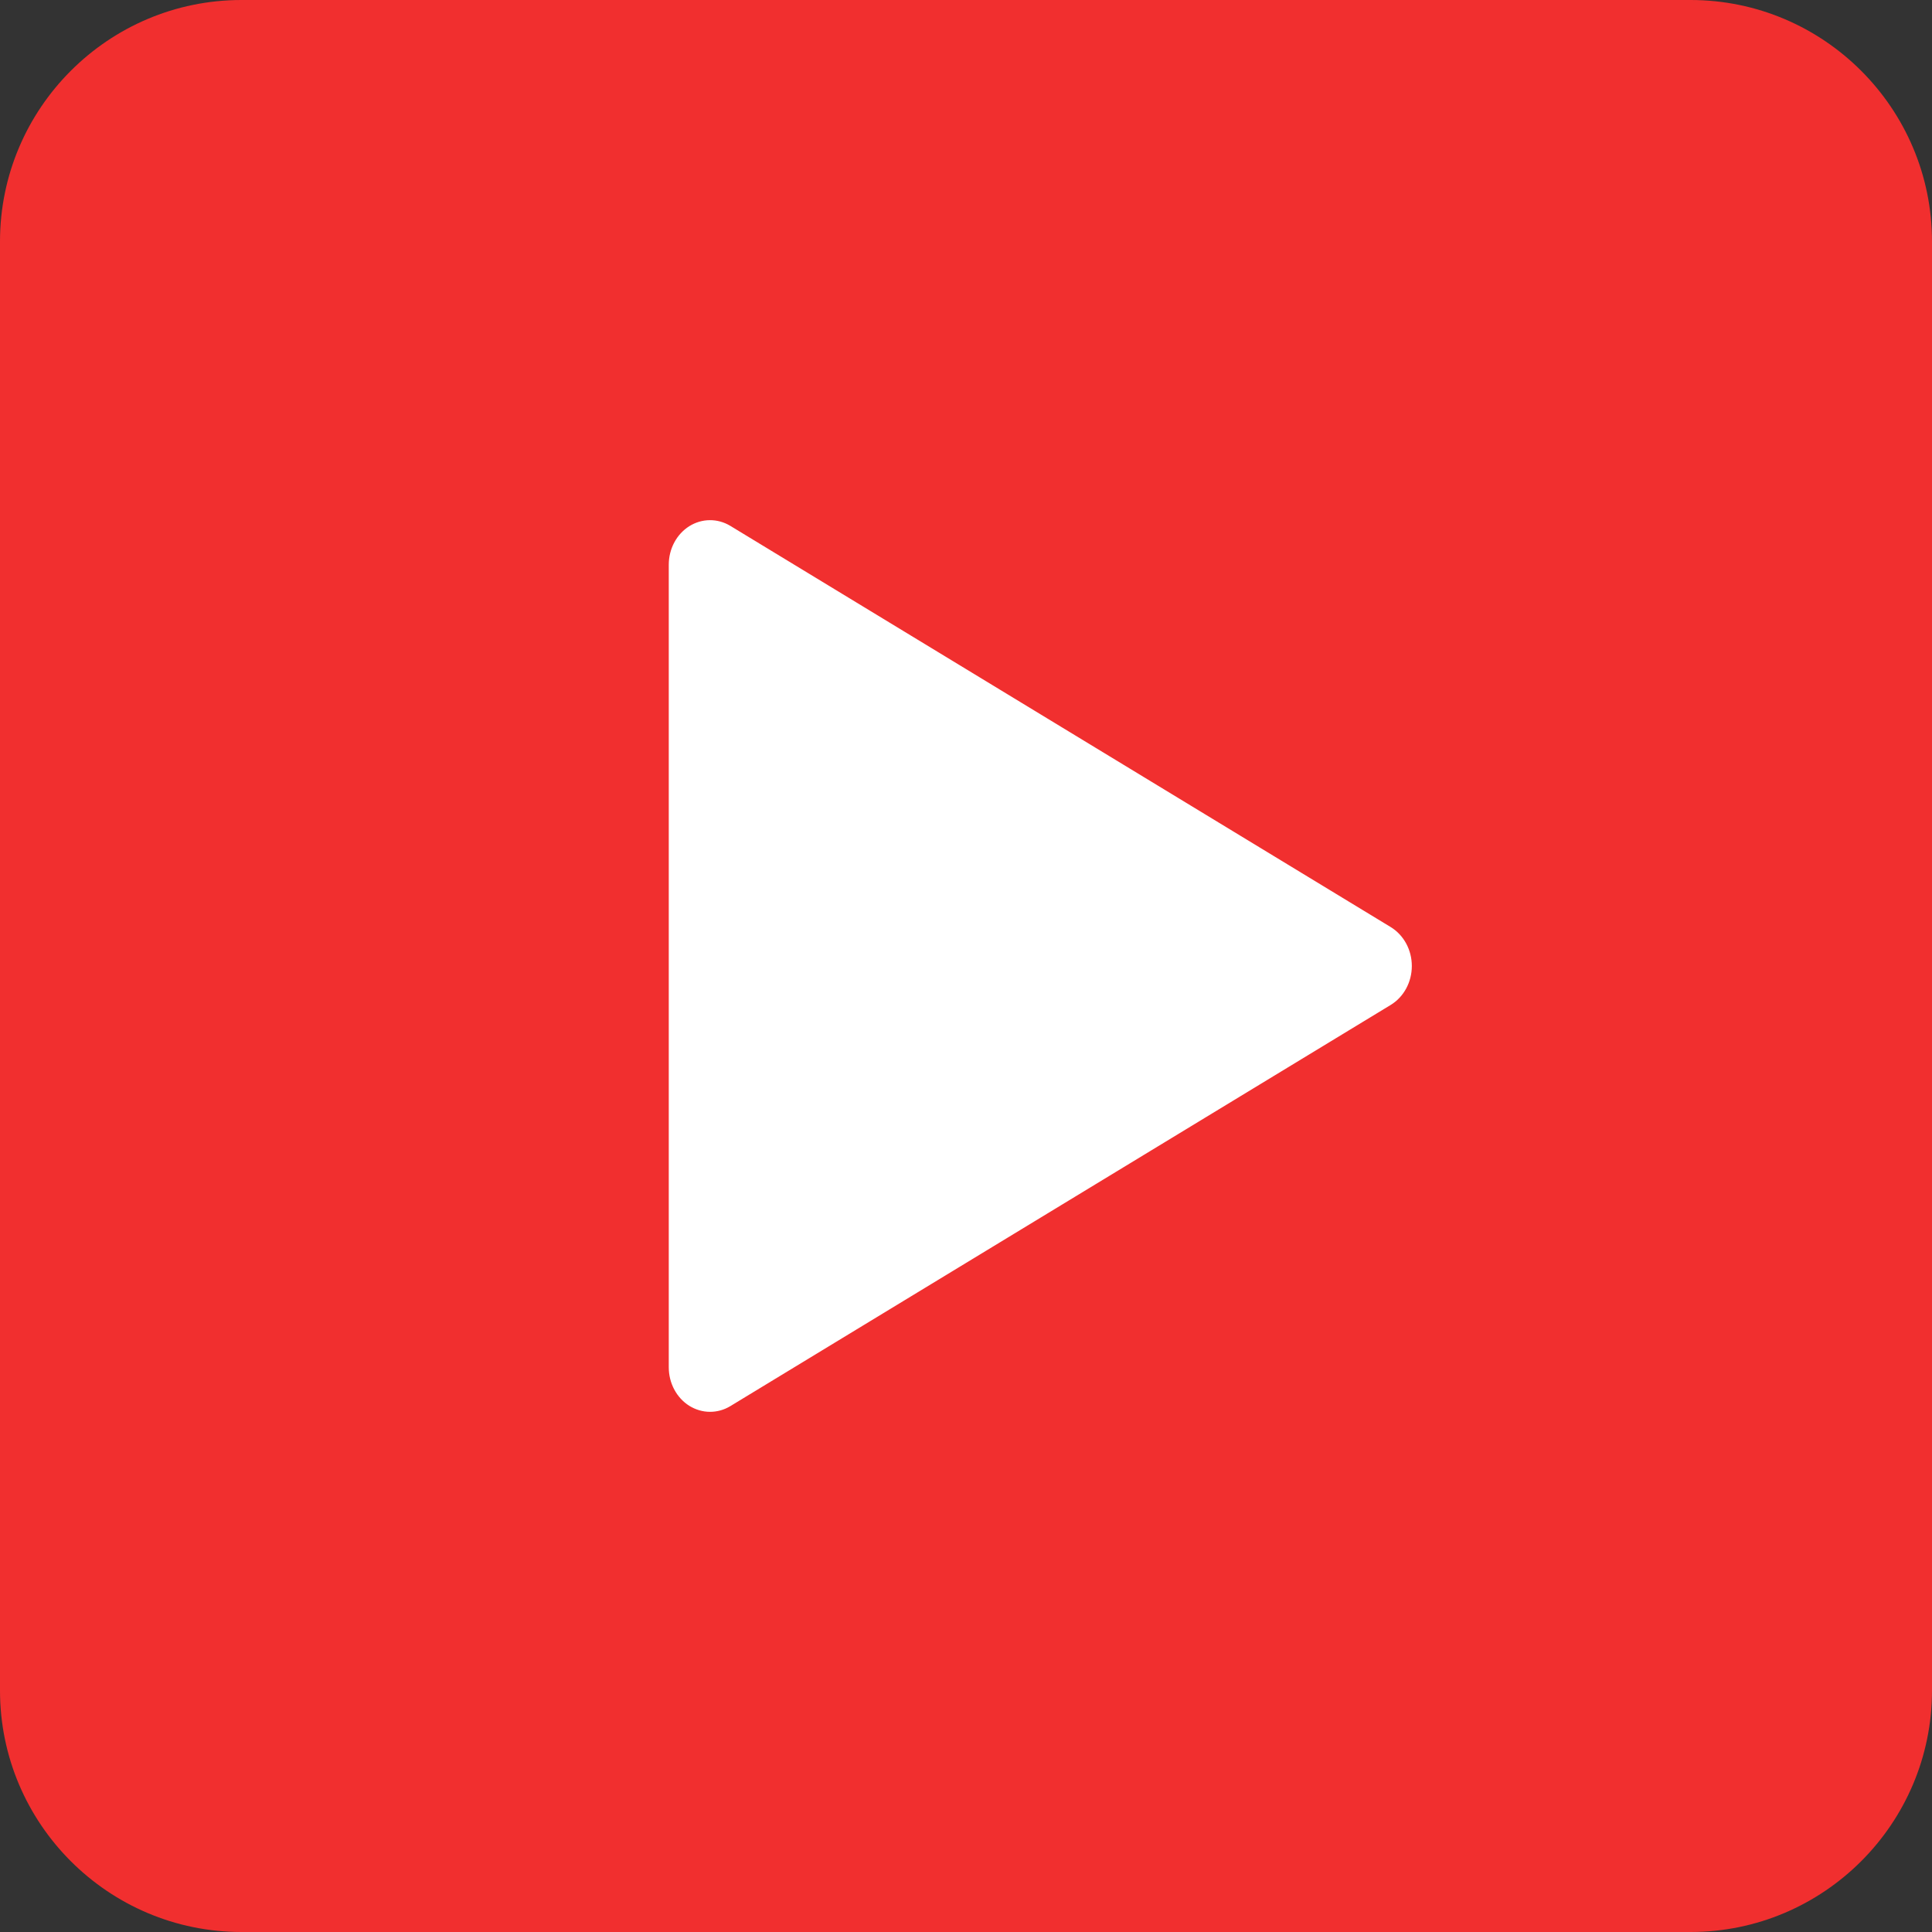
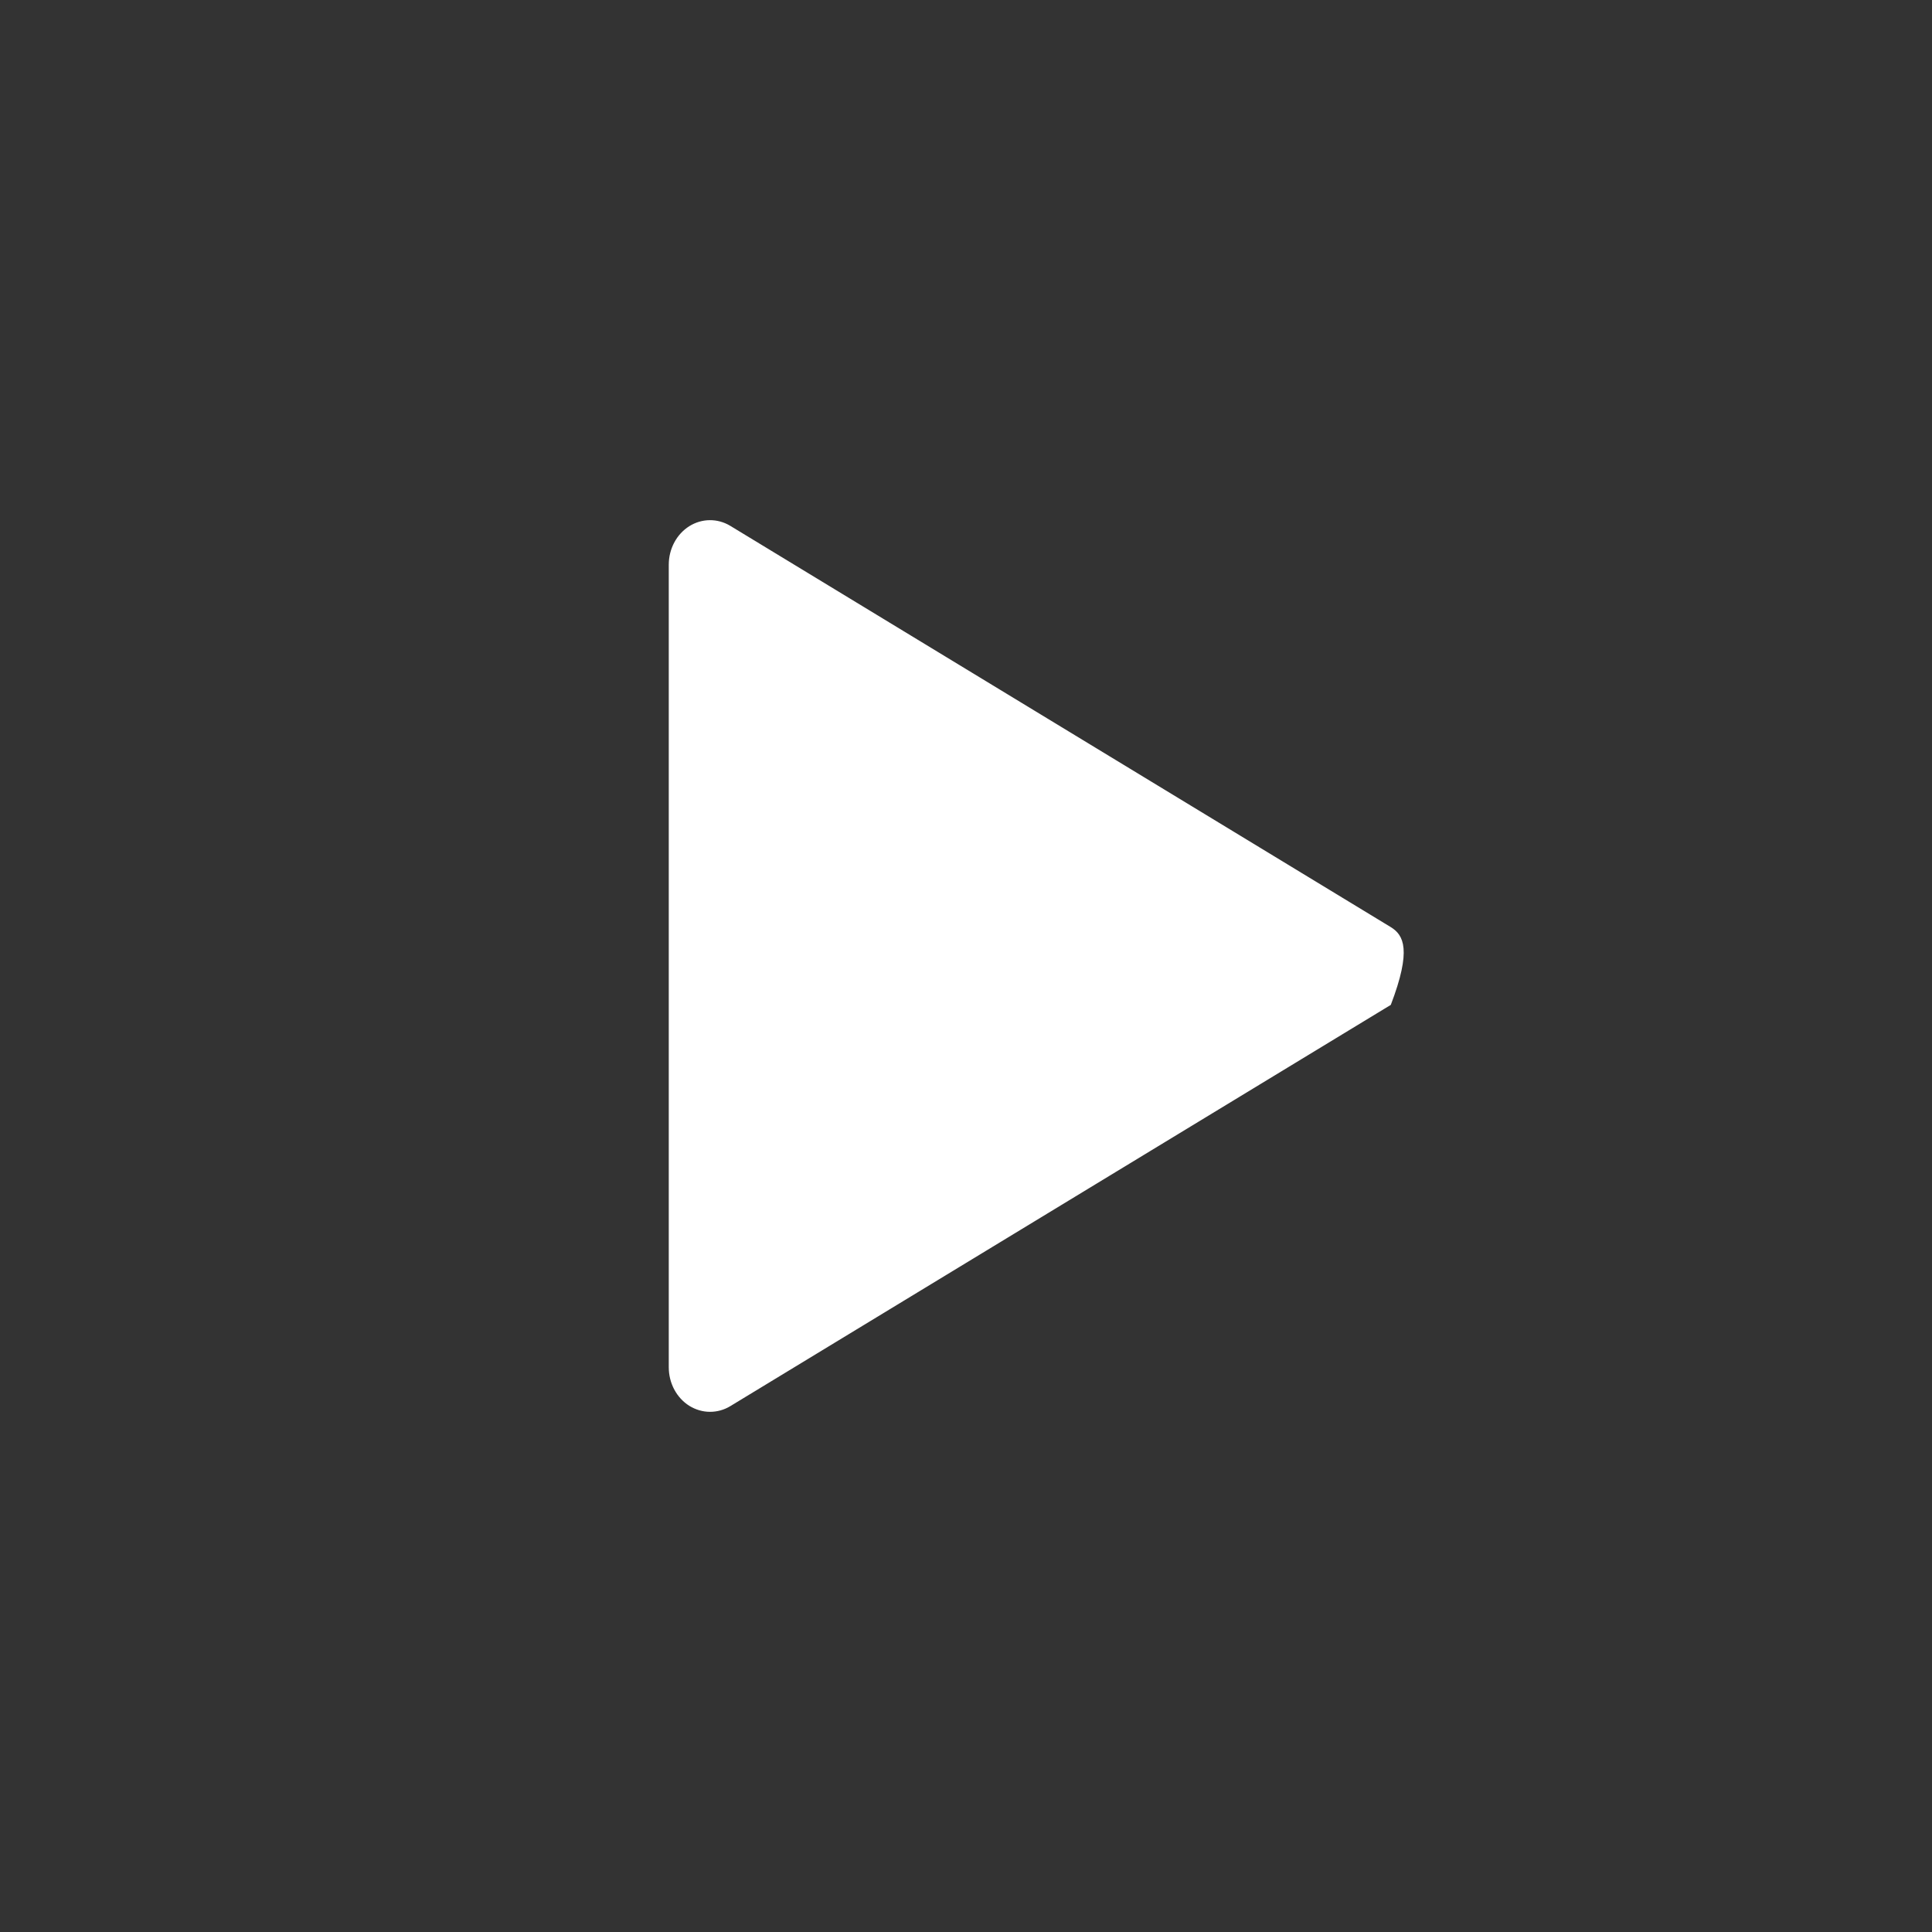
<svg xmlns="http://www.w3.org/2000/svg" width="33" height="33" viewBox="0 0 33 33" fill="none">
  <rect x="0" y="0" width="33" height="33" fill="#333333" stroke="none" />
-   <path d="M28.875 0H4.125C1.85 0 0 1.85 0 4.125V28.875C0 31.15 1.85 33 4.125 33H28.875C31.15 33 33 31.15 33 28.875V4.125C33 1.85 31.15 0 28.875 0Z" fill="#F12F2F" />
-   <path d="M23.756 15.836L12.474 8.982C12.255 8.85 11.989 8.853 11.773 8.988C11.556 9.125 11.423 9.375 11.423 9.646V23.354C11.423 23.625 11.556 23.875 11.773 24.012C11.883 24.08 12.005 24.115 12.128 24.115C12.247 24.115 12.367 24.083 12.474 24.018L23.756 17.164C23.977 17.029 24.115 16.776 24.115 16.5C24.115 16.224 23.977 15.972 23.756 15.836Z" fill="white" />
+   <path d="M23.756 15.836L12.474 8.982C12.255 8.85 11.989 8.853 11.773 8.988C11.556 9.125 11.423 9.375 11.423 9.646V23.354C11.423 23.625 11.556 23.875 11.773 24.012C11.883 24.08 12.005 24.115 12.128 24.115C12.247 24.115 12.367 24.083 12.474 24.018L23.756 17.164C24.115 16.224 23.977 15.972 23.756 15.836Z" fill="white" />
</svg>